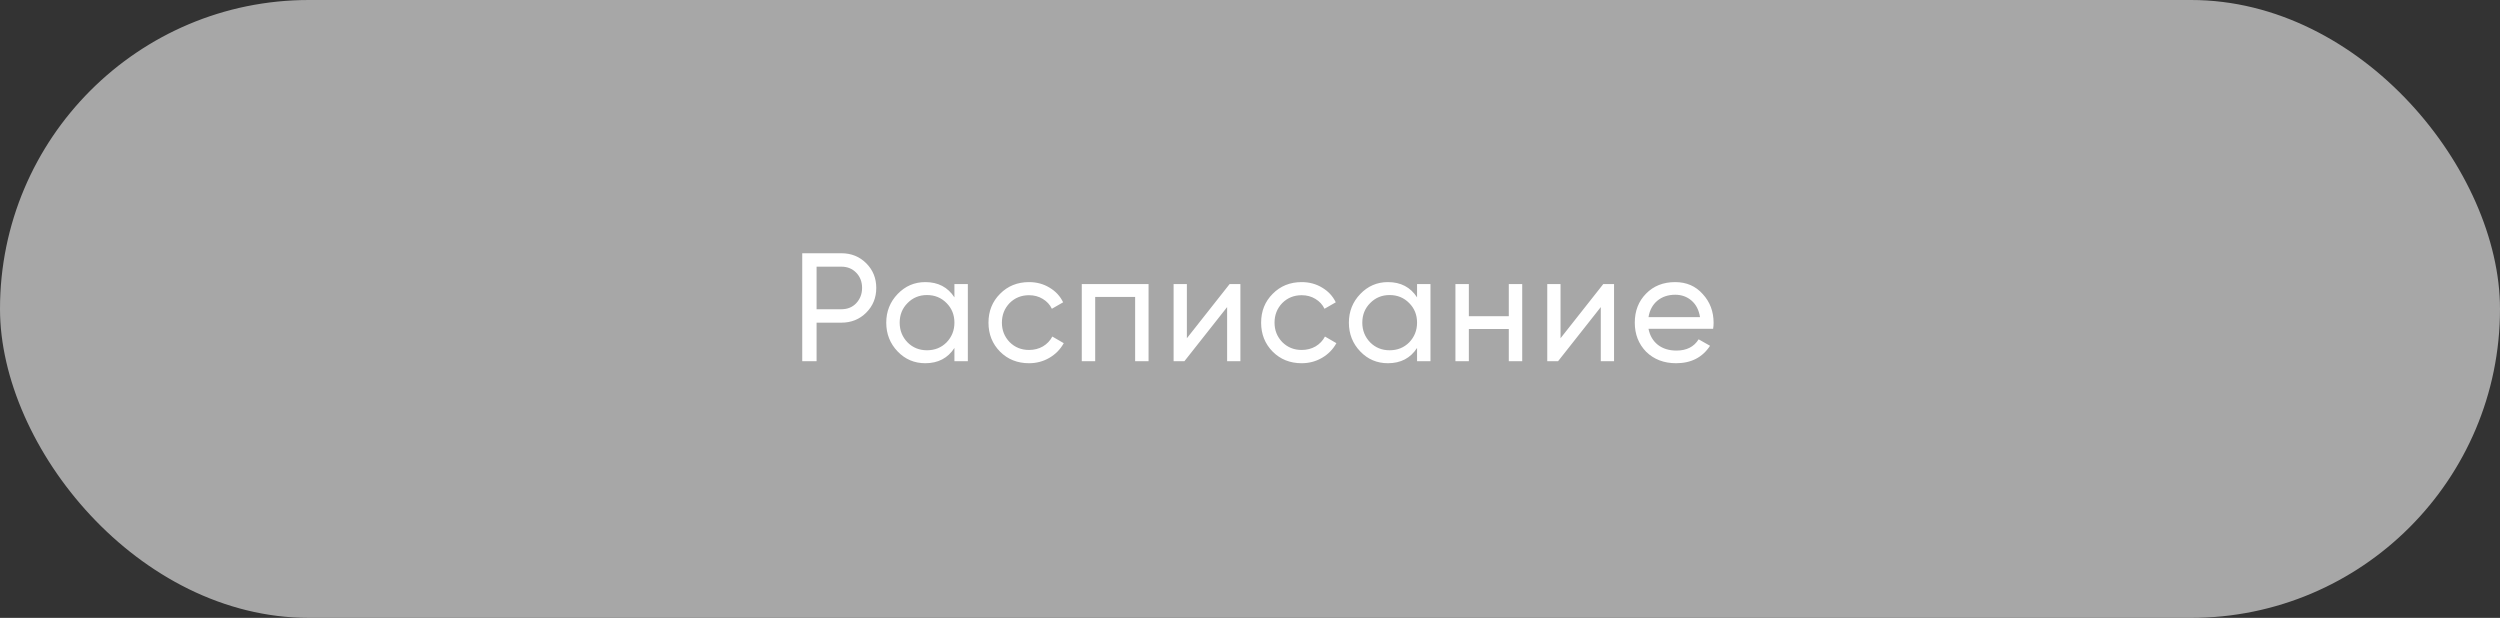
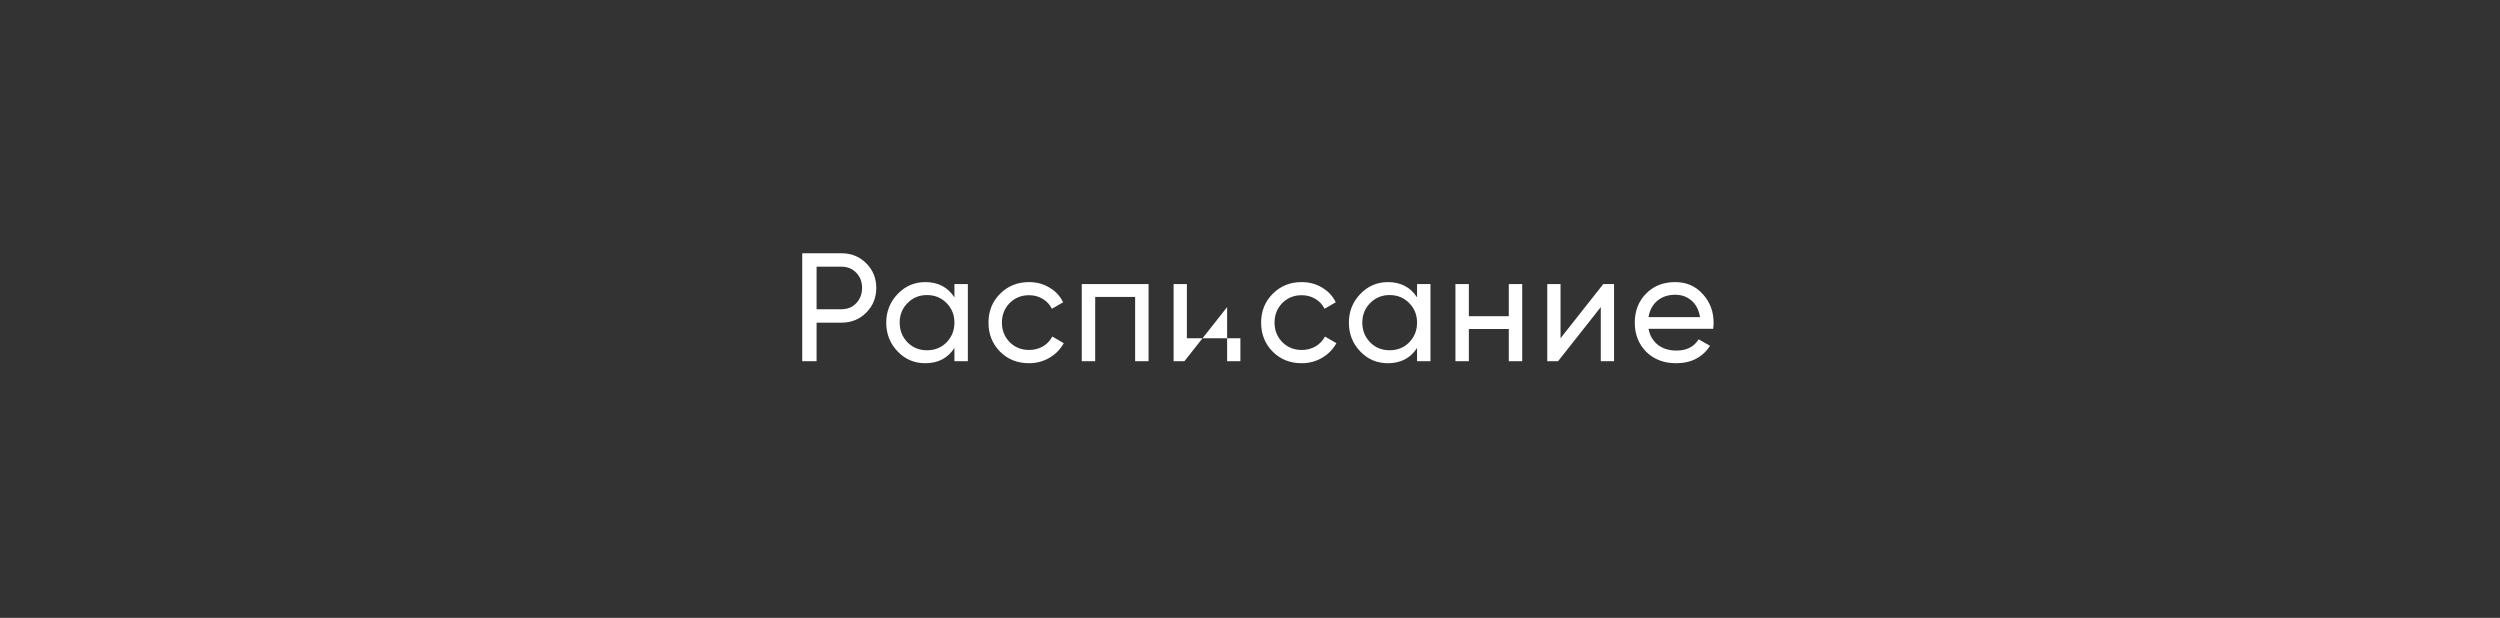
<svg xmlns="http://www.w3.org/2000/svg" width="263" height="65" viewBox="0 0 263 65" fill="none">
  <rect x="0" y="0" width="263" height="65" fill="#333333" stroke="none" />
-   <rect width="263" height="65" rx="32.5" fill="#A7A7A7" />
-   <path d="M84.395 26.642H88.516C89.555 26.642 90.426 26.994 91.129 27.697C91.832 28.4 92.183 29.265 92.183 30.293C92.183 31.321 91.832 32.186 91.129 32.889C90.426 33.592 89.555 33.944 88.516 33.944H85.904V38H84.395V26.642ZM85.904 32.532H88.516C89.155 32.532 89.674 32.321 90.074 31.899C90.485 31.456 90.691 30.921 90.691 30.293C90.691 29.644 90.485 29.109 90.074 28.687C89.663 28.265 89.144 28.054 88.516 28.054H85.904V32.532ZM100.405 31.283V29.887H101.817V38H100.405V36.605C99.713 37.675 98.691 38.211 97.339 38.211C96.192 38.211 95.224 37.8 94.435 36.978C93.634 36.145 93.234 35.134 93.234 33.944C93.234 32.765 93.634 31.759 94.435 30.926C95.235 30.093 96.203 29.677 97.339 29.677C98.691 29.677 99.713 30.212 100.405 31.283ZM97.517 36.848C98.34 36.848 99.026 36.572 99.578 36.02C100.13 35.447 100.405 34.755 100.405 33.944C100.405 33.122 100.13 32.435 99.578 31.883C99.026 31.321 98.34 31.039 97.517 31.039C96.706 31.039 96.025 31.321 95.473 31.883C94.921 32.435 94.646 33.122 94.646 33.944C94.646 34.755 94.921 35.447 95.473 36.02C96.025 36.572 96.706 36.848 97.517 36.848ZM108.255 38.211C107.033 38.211 106.016 37.805 105.205 36.994C104.394 36.172 103.988 35.155 103.988 33.944C103.988 32.732 104.394 31.721 105.205 30.91C106.016 30.088 107.033 29.677 108.255 29.677C109.056 29.677 109.775 29.871 110.413 30.261C111.052 30.639 111.527 31.153 111.841 31.802L110.657 32.483C110.451 32.051 110.132 31.705 109.699 31.445C109.278 31.186 108.796 31.056 108.255 31.056C107.444 31.056 106.763 31.331 106.211 31.883C105.67 32.446 105.4 33.133 105.4 33.944C105.4 34.744 105.67 35.426 106.211 35.988C106.763 36.54 107.444 36.816 108.255 36.816C108.796 36.816 109.283 36.691 109.716 36.442C110.148 36.183 110.478 35.837 110.705 35.404L111.906 36.102C111.549 36.751 111.046 37.264 110.397 37.643C109.748 38.022 109.034 38.211 108.255 38.211ZM113.802 29.887H120.828V38H119.416V31.234H115.214V38H113.802V29.887ZM124.859 35.583L129.353 29.887H130.489V38H129.093V32.305L124.599 38H123.463V29.887H124.859V35.583ZM136.937 38.211C135.715 38.211 134.698 37.805 133.887 36.994C133.075 36.172 132.67 35.155 132.67 33.944C132.67 32.732 133.075 31.721 133.887 30.91C134.698 30.088 135.715 29.677 136.937 29.677C137.737 29.677 138.457 29.871 139.095 30.261C139.733 30.639 140.209 31.153 140.523 31.802L139.338 32.483C139.133 32.051 138.814 31.705 138.381 31.445C137.959 31.186 137.478 31.056 136.937 31.056C136.126 31.056 135.444 31.331 134.893 31.883C134.352 32.446 134.081 33.133 134.081 33.944C134.081 34.744 134.352 35.426 134.893 35.988C135.444 36.54 136.126 36.816 136.937 36.816C137.478 36.816 137.965 36.691 138.397 36.442C138.83 36.183 139.16 35.837 139.387 35.404L140.588 36.102C140.231 36.751 139.728 37.264 139.079 37.643C138.43 38.022 137.716 38.211 136.937 38.211ZM149.074 31.283V29.887H150.486V38H149.074V36.605C148.382 37.675 147.36 38.211 146.008 38.211C144.861 38.211 143.893 37.8 143.104 36.978C142.303 36.145 141.903 35.134 141.903 33.944C141.903 32.765 142.303 31.759 143.104 30.926C143.904 30.093 144.872 29.677 146.008 29.677C147.36 29.677 148.382 30.212 149.074 31.283ZM146.186 36.848C147.008 36.848 147.695 36.572 148.247 36.02C148.799 35.447 149.074 34.755 149.074 33.944C149.074 33.122 148.799 32.435 148.247 31.883C147.695 31.321 147.008 31.039 146.186 31.039C145.375 31.039 144.694 31.321 144.142 31.883C143.59 32.435 143.314 33.122 143.314 33.944C143.314 34.755 143.59 35.447 144.142 36.02C144.694 36.572 145.375 36.848 146.186 36.848ZM158.725 33.262V29.887H160.137V38H158.725V34.609H154.523V38H153.111V29.887H154.523V33.262H158.725ZM164.168 35.583L168.662 29.887H169.798V38H168.402V32.305L163.908 38H162.772V29.887H164.168V35.583ZM180.221 34.593H173.423C173.563 35.307 173.893 35.869 174.413 36.28C174.932 36.68 175.581 36.88 176.36 36.88C177.43 36.88 178.209 36.486 178.696 35.696L179.897 36.377C179.096 37.6 177.906 38.211 176.327 38.211C175.051 38.211 174.002 37.811 173.179 37.01C172.379 36.188 171.979 35.166 171.979 33.944C171.979 32.711 172.374 31.694 173.163 30.893C173.953 30.082 174.975 29.677 176.23 29.677C177.42 29.677 178.388 30.098 179.134 30.942C179.891 31.764 180.27 32.77 180.27 33.96C180.27 34.166 180.254 34.376 180.221 34.593ZM176.23 31.007C175.483 31.007 174.856 31.218 174.348 31.64C173.85 32.062 173.542 32.635 173.423 33.36H178.842C178.723 32.613 178.426 32.035 177.95 31.624C177.474 31.212 176.9 31.007 176.23 31.007Z" fill="white" />
+   <path d="M84.395 26.642H88.516C89.555 26.642 90.426 26.994 91.129 27.697C91.832 28.4 92.183 29.265 92.183 30.293C92.183 31.321 91.832 32.186 91.129 32.889C90.426 33.592 89.555 33.944 88.516 33.944H85.904V38H84.395V26.642ZM85.904 32.532H88.516C89.155 32.532 89.674 32.321 90.074 31.899C90.485 31.456 90.691 30.921 90.691 30.293C90.691 29.644 90.485 29.109 90.074 28.687C89.663 28.265 89.144 28.054 88.516 28.054H85.904V32.532ZM100.405 31.283V29.887H101.817V38H100.405V36.605C99.713 37.675 98.691 38.211 97.339 38.211C96.192 38.211 95.224 37.8 94.435 36.978C93.634 36.145 93.234 35.134 93.234 33.944C93.234 32.765 93.634 31.759 94.435 30.926C95.235 30.093 96.203 29.677 97.339 29.677C98.691 29.677 99.713 30.212 100.405 31.283ZM97.517 36.848C98.34 36.848 99.026 36.572 99.578 36.02C100.13 35.447 100.405 34.755 100.405 33.944C100.405 33.122 100.13 32.435 99.578 31.883C99.026 31.321 98.34 31.039 97.517 31.039C96.706 31.039 96.025 31.321 95.473 31.883C94.921 32.435 94.646 33.122 94.646 33.944C94.646 34.755 94.921 35.447 95.473 36.02C96.025 36.572 96.706 36.848 97.517 36.848ZM108.255 38.211C107.033 38.211 106.016 37.805 105.205 36.994C104.394 36.172 103.988 35.155 103.988 33.944C103.988 32.732 104.394 31.721 105.205 30.91C106.016 30.088 107.033 29.677 108.255 29.677C109.056 29.677 109.775 29.871 110.413 30.261C111.052 30.639 111.527 31.153 111.841 31.802L110.657 32.483C110.451 32.051 110.132 31.705 109.699 31.445C109.278 31.186 108.796 31.056 108.255 31.056C107.444 31.056 106.763 31.331 106.211 31.883C105.67 32.446 105.4 33.133 105.4 33.944C105.4 34.744 105.67 35.426 106.211 35.988C106.763 36.54 107.444 36.816 108.255 36.816C108.796 36.816 109.283 36.691 109.716 36.442C110.148 36.183 110.478 35.837 110.705 35.404L111.906 36.102C111.549 36.751 111.046 37.264 110.397 37.643C109.748 38.022 109.034 38.211 108.255 38.211ZM113.802 29.887H120.828V38H119.416V31.234H115.214V38H113.802V29.887ZM124.859 35.583H130.489V38H129.093V32.305L124.599 38H123.463V29.887H124.859V35.583ZM136.937 38.211C135.715 38.211 134.698 37.805 133.887 36.994C133.075 36.172 132.67 35.155 132.67 33.944C132.67 32.732 133.075 31.721 133.887 30.91C134.698 30.088 135.715 29.677 136.937 29.677C137.737 29.677 138.457 29.871 139.095 30.261C139.733 30.639 140.209 31.153 140.523 31.802L139.338 32.483C139.133 32.051 138.814 31.705 138.381 31.445C137.959 31.186 137.478 31.056 136.937 31.056C136.126 31.056 135.444 31.331 134.893 31.883C134.352 32.446 134.081 33.133 134.081 33.944C134.081 34.744 134.352 35.426 134.893 35.988C135.444 36.54 136.126 36.816 136.937 36.816C137.478 36.816 137.965 36.691 138.397 36.442C138.83 36.183 139.16 35.837 139.387 35.404L140.588 36.102C140.231 36.751 139.728 37.264 139.079 37.643C138.43 38.022 137.716 38.211 136.937 38.211ZM149.074 31.283V29.887H150.486V38H149.074V36.605C148.382 37.675 147.36 38.211 146.008 38.211C144.861 38.211 143.893 37.8 143.104 36.978C142.303 36.145 141.903 35.134 141.903 33.944C141.903 32.765 142.303 31.759 143.104 30.926C143.904 30.093 144.872 29.677 146.008 29.677C147.36 29.677 148.382 30.212 149.074 31.283ZM146.186 36.848C147.008 36.848 147.695 36.572 148.247 36.02C148.799 35.447 149.074 34.755 149.074 33.944C149.074 33.122 148.799 32.435 148.247 31.883C147.695 31.321 147.008 31.039 146.186 31.039C145.375 31.039 144.694 31.321 144.142 31.883C143.59 32.435 143.314 33.122 143.314 33.944C143.314 34.755 143.59 35.447 144.142 36.02C144.694 36.572 145.375 36.848 146.186 36.848ZM158.725 33.262V29.887H160.137V38H158.725V34.609H154.523V38H153.111V29.887H154.523V33.262H158.725ZM164.168 35.583L168.662 29.887H169.798V38H168.402V32.305L163.908 38H162.772V29.887H164.168V35.583ZM180.221 34.593H173.423C173.563 35.307 173.893 35.869 174.413 36.28C174.932 36.68 175.581 36.88 176.36 36.88C177.43 36.88 178.209 36.486 178.696 35.696L179.897 36.377C179.096 37.6 177.906 38.211 176.327 38.211C175.051 38.211 174.002 37.811 173.179 37.01C172.379 36.188 171.979 35.166 171.979 33.944C171.979 32.711 172.374 31.694 173.163 30.893C173.953 30.082 174.975 29.677 176.23 29.677C177.42 29.677 178.388 30.098 179.134 30.942C179.891 31.764 180.27 32.77 180.27 33.96C180.27 34.166 180.254 34.376 180.221 34.593ZM176.23 31.007C175.483 31.007 174.856 31.218 174.348 31.64C173.85 32.062 173.542 32.635 173.423 33.36H178.842C178.723 32.613 178.426 32.035 177.95 31.624C177.474 31.212 176.9 31.007 176.23 31.007Z" fill="white" />
</svg>